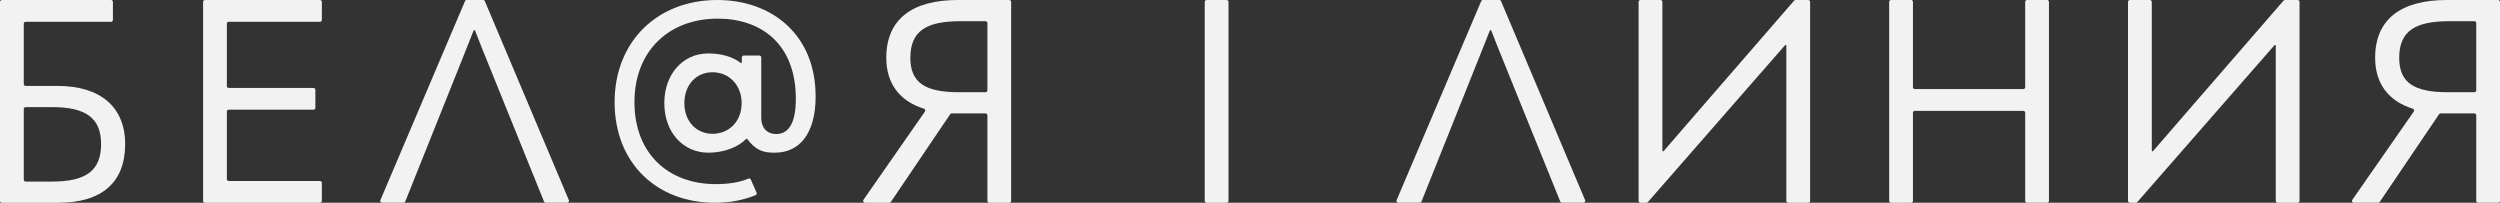
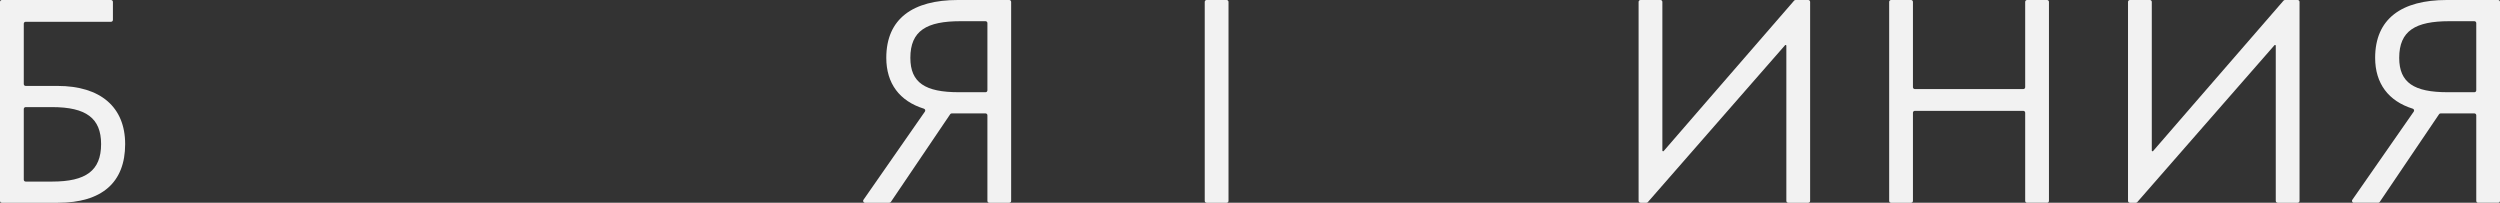
<svg xmlns="http://www.w3.org/2000/svg" x="0px" y="0px" viewBox="0 0 1920 155.72" style="enable-background:new 0 0 1920 155.72;" xml:space="preserve">
  <rect x="0" y="0" width="1920" height="155.72" fill="#333333" stroke="none" />
  <style type="text/css"> .st0{fill:#F2F2F2;} </style>
  <g id="bg"> </g>
  <g id="logo">
    <g>
      <path class="st0" d="M44.19,65.99H19.7c-0.8,0-1.44-0.63-1.44-1.44V18.17c0-0.78,0.63-1.44,1.44-1.44h65.55 c0.8,0,1.47-0.63,1.47-1.44V1.44c0-0.78-0.66-1.44-1.47-1.44H1.44C0.63,0,0,0.66,0,1.44v152.85c0,0.81,0.63,1.44,1.44,1.44h42.98 c33.87,0,51.7-15.61,51.7-45.08C96.12,82.26,77.2,65.99,44.19,65.99z M40.02,139.45H19.7c-0.8,0-1.44-0.63-1.44-1.44V83.7 c0-0.78,0.63-1.44,1.44-1.44h20.33c26.16,0,37.61,8.57,37.61,28.38C77.63,131.08,65.99,139.45,40.02,139.45z" />
-       <path class="st0" d="M175.67,16.73h70.04c0.8,0,1.47-0.63,1.47-1.44V1.44c0-0.78-0.66-1.44-1.47-1.44h-88.3 c-0.8,0-1.44,0.66-1.44,1.44v152.85c0,0.81,0.63,1.44,1.44,1.44h88.3c0.8,0,1.47-0.63,1.47-1.44v-13.83 c0-0.78-0.66-1.44-1.47-1.44h-70.04c-0.8,0-1.44-0.63-1.44-1.44v-51.9c0-0.78,0.63-1.44,1.44-1.44h65.07 c0.81,0,1.47-0.63,1.47-1.44V68.98c0-0.78-0.66-1.44-1.47-1.44h-65.07c-0.8,0-1.44-0.63-1.44-1.44V18.17 C174.24,17.4,174.87,16.73,175.67,16.73z" />
-       <path class="st0" d="M436.89,153.71L372.37,0.89C372.14,0.35,371.59,0,371.02,0h-12.59c-0.57,0-1.12,0.35-1.32,0.89l-64.98,152.82 c-0.4,0.95,0.29,2.01,1.32,2.01h16.45c0.57,0,1.12-0.34,1.32-0.89L353.3,49.71c2.93-7.56,8.65-21.82,10.44-26.25 c0.2-0.49,0.89-0.49,1.09,0c3.36,8.63,6.9,17.68,10.47,26.25l42.52,105.12c0.23,0.55,0.75,0.89,1.32,0.89h16.42 C436.6,155.72,437.29,154.66,436.89,153.71z" />
      <path class="st0" d="M775.12,0h-39.45c-34.53,0-55,14.29-55,44.42c0,19.58,10.12,33.21,28.9,39.05c0.92,0.29,1.32,1.38,0.78,2.19 l-47.21,67.8c-0.66,0.98,0.03,2.27,1.18,2.27H683c0.46,0,0.92-0.23,1.18-0.63l45.57-67.37c0.26-0.4,0.69-0.63,1.18-0.63h25.96 c0.81,0,1.44,0.66,1.44,1.44v65.76c0,0.81,0.66,1.44,1.47,1.44h15.32c0.8,0,1.44-0.63,1.44-1.44V1.44 C776.56,0.66,775.93,0,775.12,0z M758.33,69.38c0,0.81-0.63,1.44-1.44,1.44h-20.56c-25.73,0-37.18-7.25-37.18-26.39 c0-20.87,12.54-28.15,38.5-28.15h19.24c0.81,0,1.44,0.66,1.44,1.44V69.38z" />
      <path class="st0" d="M1918.56,0h-39.45c-34.53,0-55,14.29-55,44.42c0,19.58,10.12,33.21,28.9,39.05c0.92,0.29,1.32,1.38,0.78,2.19 l-47.21,67.8c-0.66,0.98,0.03,2.27,1.18,2.27h18.69c0.46,0,0.92-0.23,1.18-0.63l45.57-67.37c0.26-0.4,0.69-0.63,1.18-0.63h25.96 c0.81,0,1.44,0.66,1.44,1.44v65.76c0,0.81,0.66,1.44,1.47,1.44h15.32c0.8,0,1.44-0.63,1.44-1.44V1.44 C1920,0.66,1919.37,0,1918.56,0z M1901.77,69.38c0,0.81-0.63,1.44-1.44,1.44h-20.56c-25.73,0-37.18-7.25-37.18-26.39 c0-20.87,12.54-28.15,38.5-28.15h19.24c0.81,0,1.44,0.66,1.44,1.44V69.38z" />
      <path class="st0" d="M942.06,0h-15.35c-0.8,0-1.47,0.66-1.47,1.44v152.85c0,0.81,0.66,1.44,1.47,1.44h15.35 c0.8,0,1.44-0.63,1.44-1.44V1.44C943.5,0.66,942.86,0,942.06,0z" />
      <path class="st0" d="M1388.75,0h-9.78c-0.4,0-0.8,0.17-1.09,0.49l-69.06,79.59l-31.11,35.91c-0.34,0.4-1.01,0.14-1.01-0.37V1.44 c0-0.78-0.63-1.44-1.44-1.44h-15.35c-0.81,0-1.47,0.66-1.47,1.44v152.82c0,0.81,0.66,1.47,1.47,1.47h4.57 c0.4,0,0.81-0.17,1.06-0.49l78.23-89.48l27.16-31.04c0.34-0.39,0.99-0.15,0.99,0.37v119.2c0,0.79,0.65,1.44,1.44,1.44h15.38 c0.79,0,1.44-0.64,1.44-1.44V1.44C1390.19,0.65,1389.54,0,1388.75,0z" />
      <path class="st0" d="M1572.16,0h-15.35c-0.81,0-1.47,0.66-1.47,1.44v65.53c0,0.8-0.63,1.44-1.44,1.44h-83.29 c-0.8,0-1.47-0.63-1.47-1.44V1.44c0-0.78-0.63-1.44-1.44-1.44h-15.35c-0.81,0-1.47,0.66-1.47,1.44v152.85 c0,0.81,0.66,1.44,1.47,1.44h15.35c0.81,0,1.44-0.63,1.44-1.44V86.57c0-0.78,0.66-1.44,1.47-1.44h83.29c0.8,0,1.44,0.66,1.44,1.44 v67.71c0,0.81,0.66,1.44,1.47,1.44h15.35c0.81,0,1.44-0.63,1.44-1.44V1.44C1573.6,0.66,1572.96,0,1572.16,0z" />
      <g>
-         <path class="st0" d="M550.8,0c-45.51,0-78.78,31.48-78.78,78.46c0,46.98,32.52,77.26,77.11,77.26c11.79,0,22.08-2.16,31.17-5.84 c0.75-0.32,1.09-1.21,0.75-1.93l-4.43-10.06c-0.32-0.72-1.15-1.03-1.87-0.72c-6.73,2.88-15.07,4.23-25.16,4.23 c-35.94,0-62.33-23.12-62.33-62.94c0-39.53,26.68-64.15,63.97-64.15c32.66,0,59.98,18.8,59.98,61.62c0,20.27-6.58,27-15.07,27 c-6.27,0-11.5-3.74-11.5-12.85V44.11c0-0.8-0.63-1.44-1.44-1.44h-12.02c-0.8,0-1.47,0.63-1.47,1.44v3.48 c0,0.89-0.49,1.06-0.89,0.72c-5.72-4.54-14.52-7.27-24.9-7.27c-19.24,0-33.73,15.64-33.73,38.18c0,22.23,14.32,38.04,33.87,38.04 c12.22,0,23.09-4.4,28.95-10.58c0.23-0.26,0.63-0.23,0.86,0.06c6.81,8.97,12.28,10.52,21.19,10.52 c19.23,0,31.34-14.92,31.34-43.27C626.42,26.85,593.01,0,550.8,0z M547.21,102.76c-12.54,0-21.62-9.69-21.62-23.55 c0-13.89,8.94-23.72,21.62-23.72c12.68,0,22.37,9.83,22.37,23.72C569.58,93.21,559.89,102.76,547.21,102.76z" />
-       </g>
-       <path class="st0" d="M1217.36,153.71L1152.81,0.89c-0.2-0.55-0.75-0.89-1.32-0.89h-12.59c-0.6,0-1.12,0.35-1.35,0.89 l-64.95,152.82c-0.4,0.95,0.29,2.01,1.32,2.01h16.45c0.58,0,1.09-0.34,1.32-0.89l42.06-105.12c2.96-7.56,8.68-21.82,10.47-26.25 c0.2-0.49,0.89-0.49,1.06,0c3.39,8.63,6.93,17.68,10.47,26.25l42.55,105.12c0.2,0.55,0.75,0.89,1.32,0.89h16.42 C1217.07,155.72,1217.76,154.66,1217.36,153.71z" />
+         </g>
      <path class="st0" d="M1764.62,0h-9.78c-0.4,0-0.8,0.17-1.09,0.49l-69.06,79.59l-31.11,35.91c-0.34,0.4-1.01,0.14-1.01-0.37V1.44 c0-0.78-0.63-1.44-1.44-1.44h-15.35c-0.81,0-1.47,0.66-1.47,1.44v152.82c0,0.81,0.66,1.47,1.47,1.47h4.57 c0.4,0,0.81-0.17,1.06-0.49l78.23-89.48l27.16-31.04c0.34-0.39,0.99-0.15,0.99,0.37v119.2c0,0.79,0.65,1.44,1.44,1.44h15.38 c0.79,0,1.44-0.64,1.44-1.44V1.44C1766.06,0.65,1765.41,0,1764.62,0z" />
    </g>
  </g>
</svg>